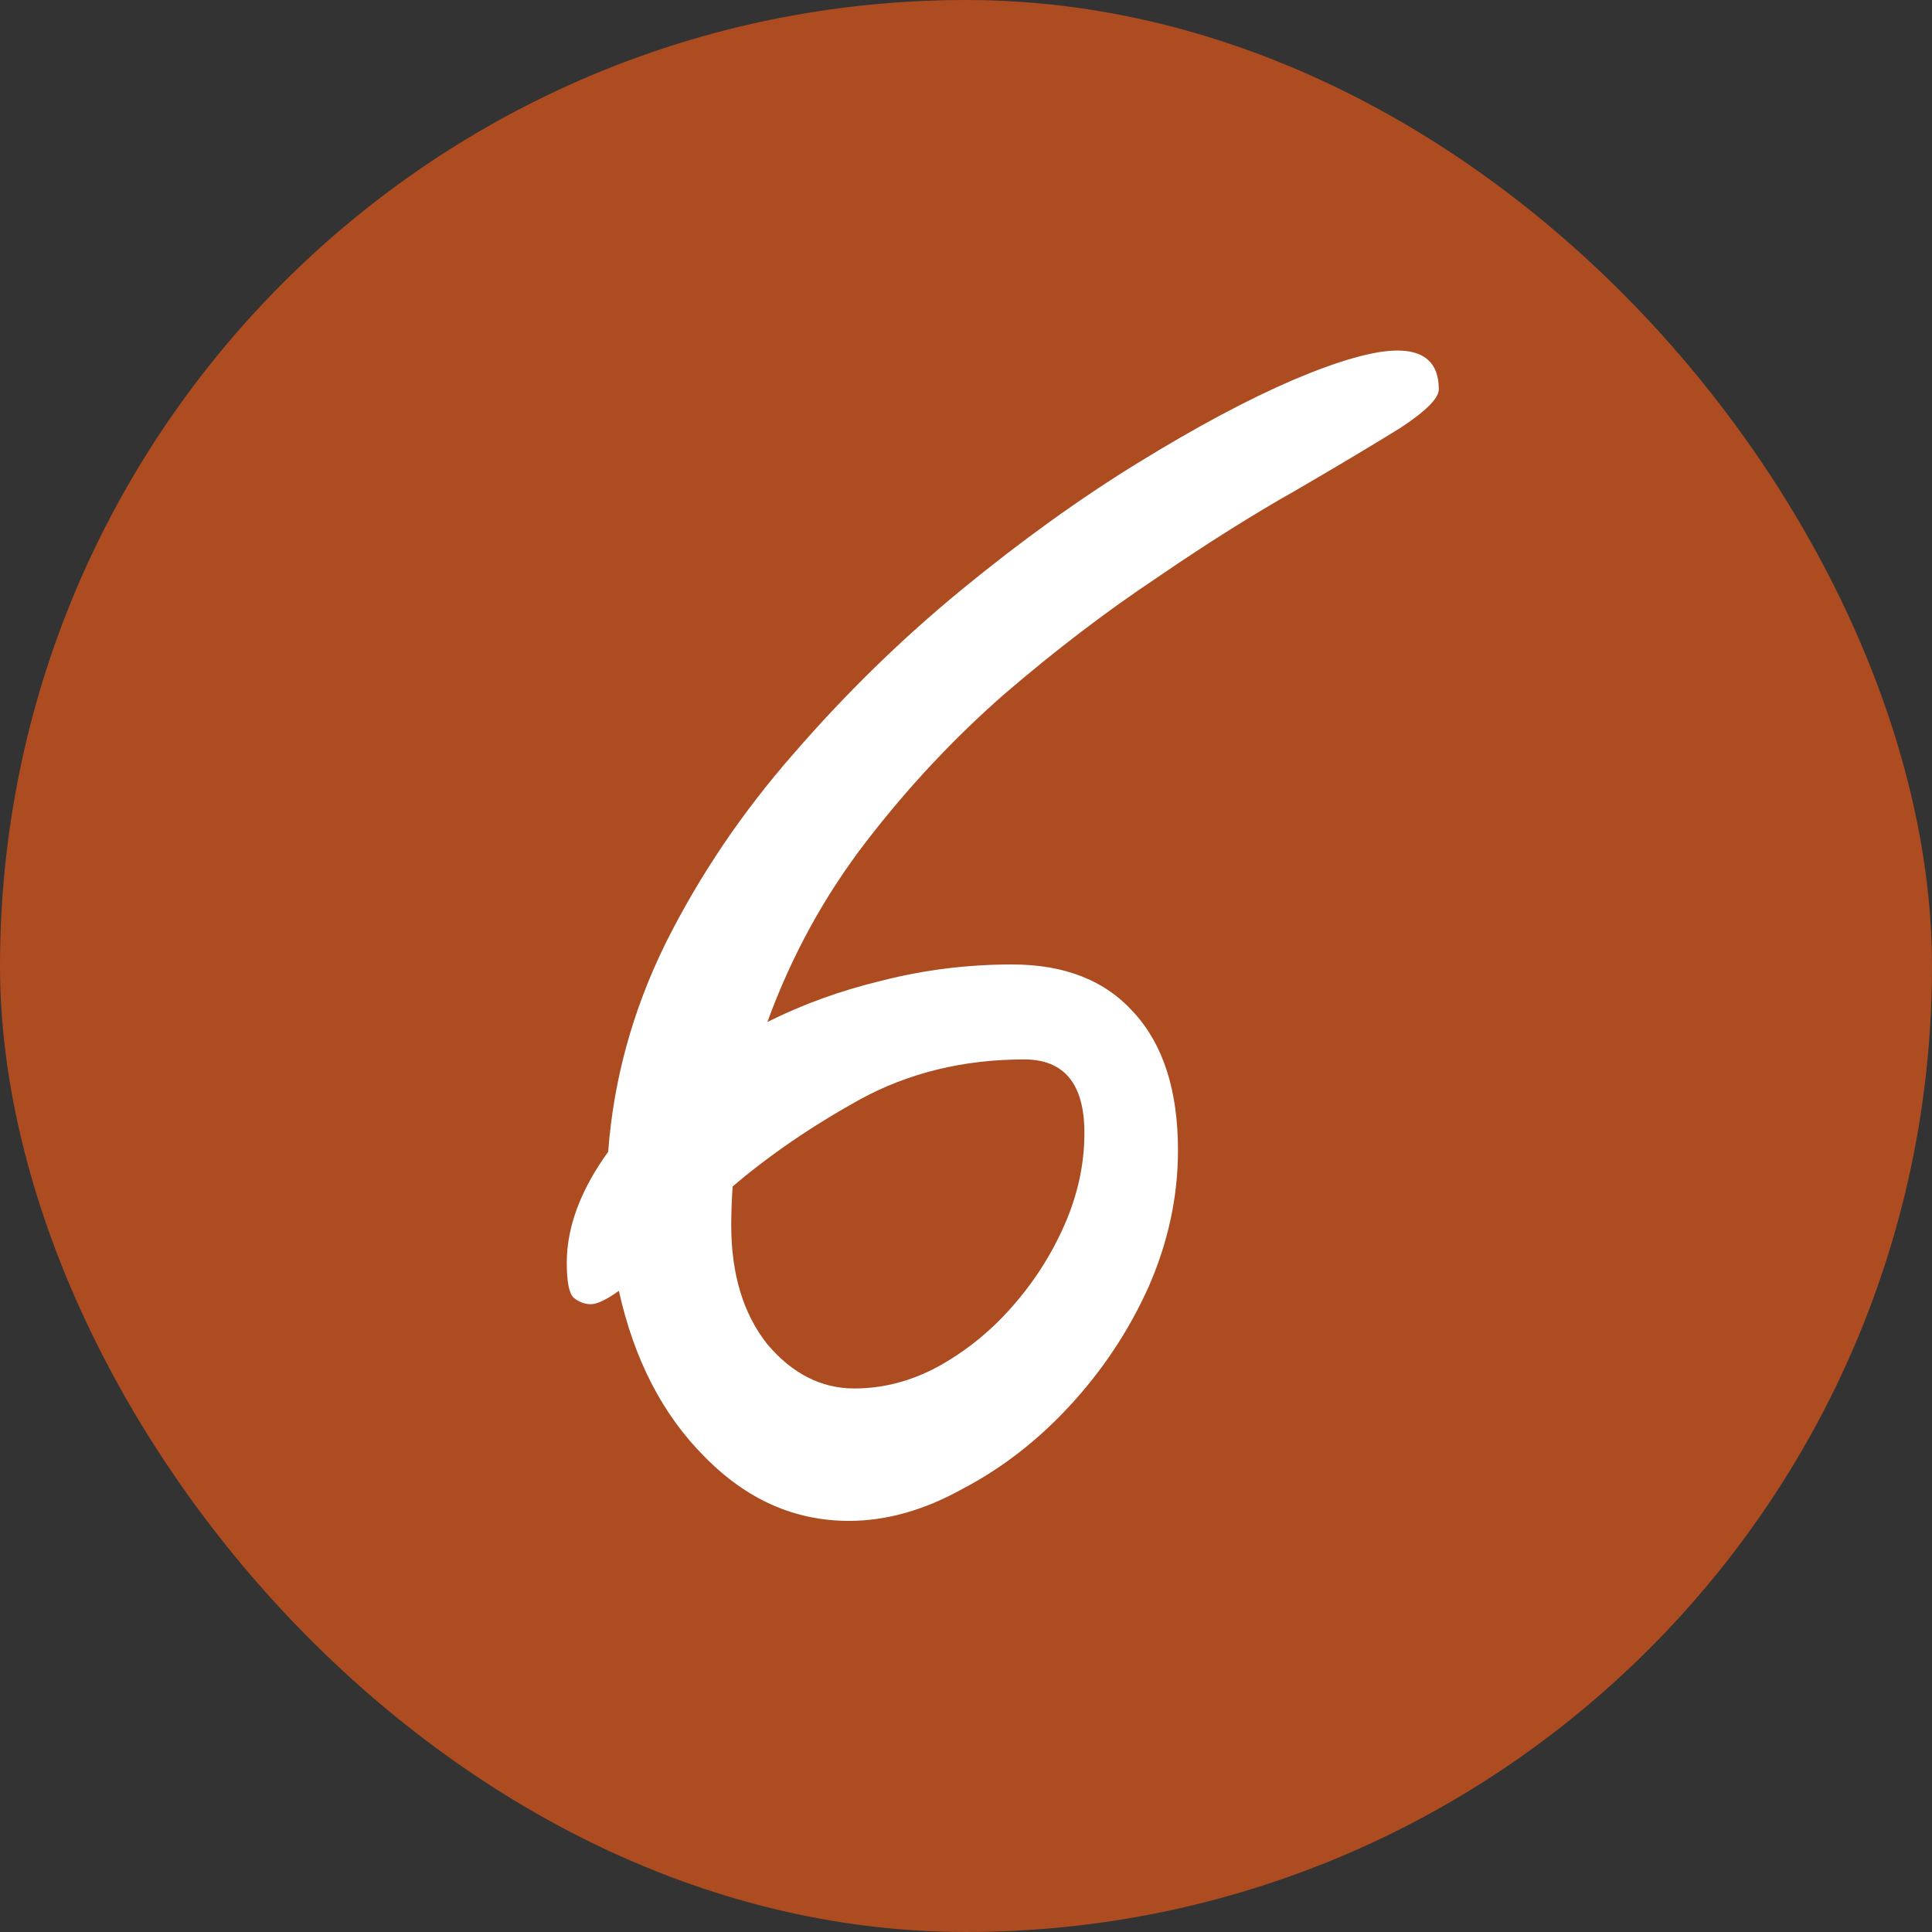
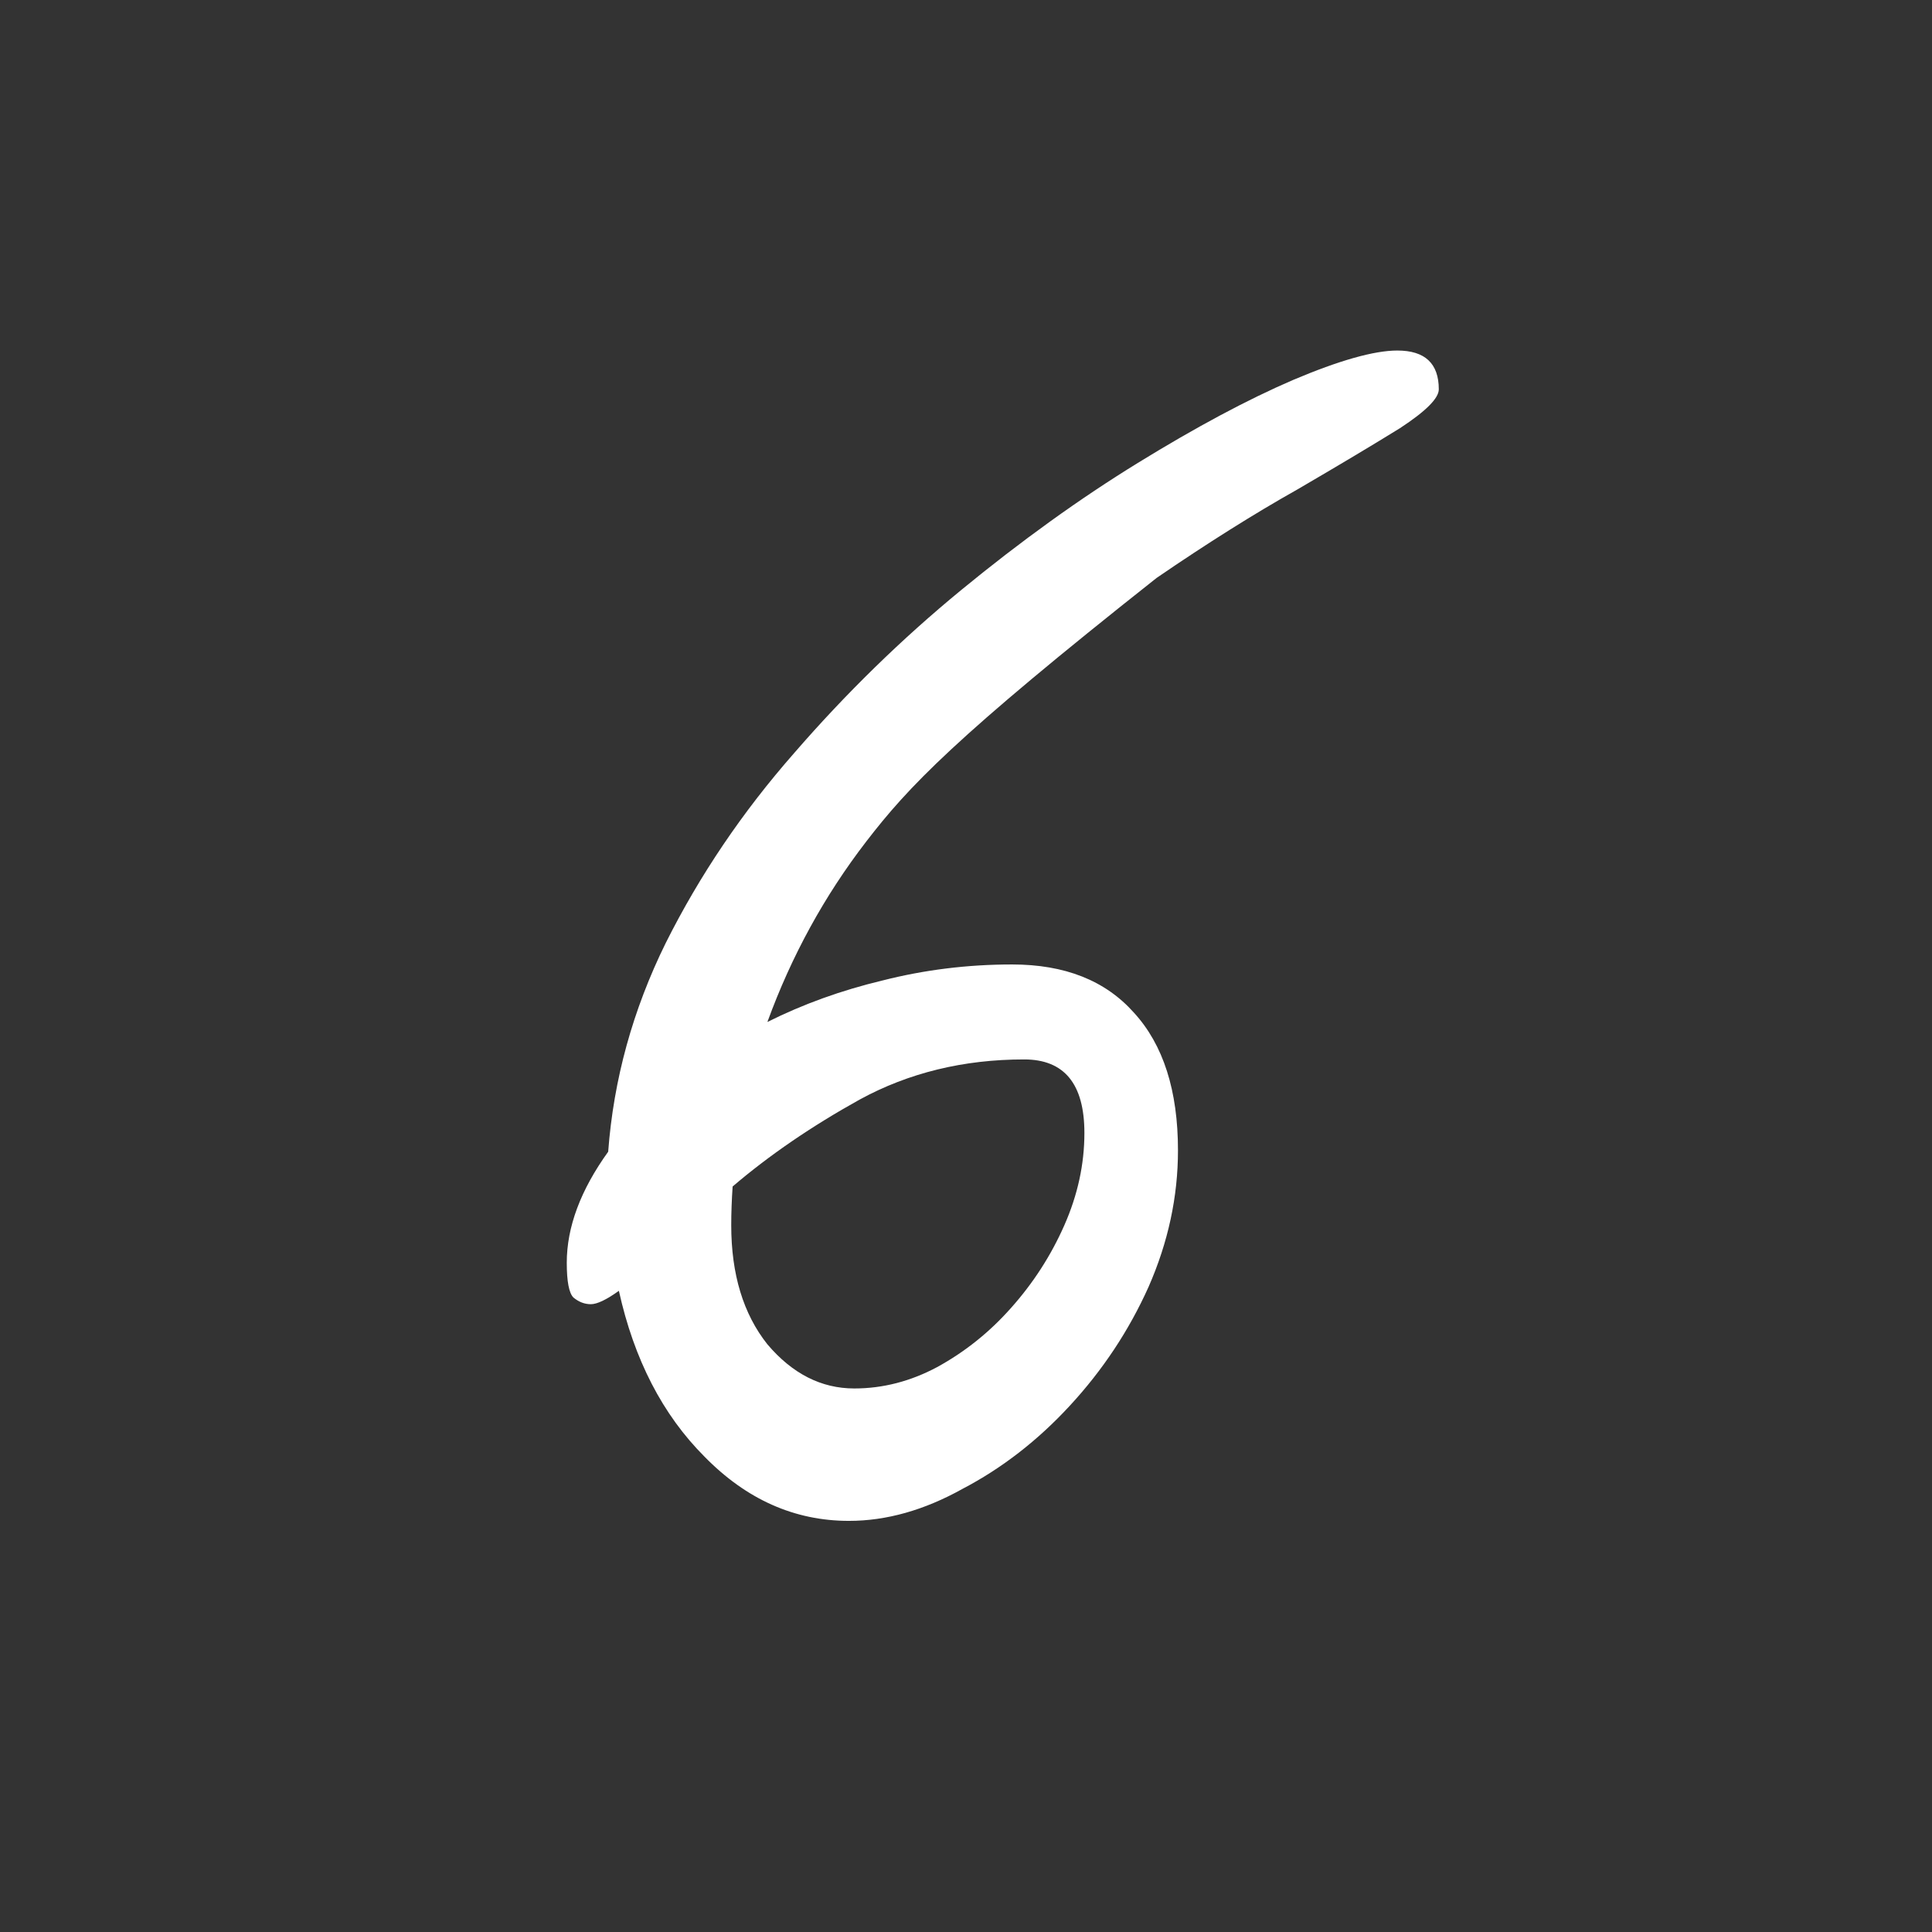
<svg xmlns="http://www.w3.org/2000/svg" width="39" height="39" viewBox="0 0 39 39" fill="none">
  <rect x="0" y="0" width="39" height="39" fill="#333333" stroke="none" />
-   <rect width="39" height="39" rx="19.5" fill="#AC4C20" />
-   <path d="M17.137 30.701C16.04 30.701 15.068 30.269 14.222 29.405C13.376 28.559 12.8 27.443 12.493 26.057C12.242 26.237 12.053 26.327 11.927 26.327C11.8 26.327 11.684 26.282 11.575 26.192C11.486 26.102 11.441 25.868 11.441 25.49C11.441 24.77 11.72 24.023 12.277 23.249C12.386 21.791 12.773 20.387 13.438 19.037C14.123 17.669 14.986 16.391 16.03 15.203C17.075 13.997 18.2 12.899 19.405 11.909C20.611 10.919 21.799 10.064 22.97 9.344C24.14 8.624 25.183 8.066 26.102 7.67C27.038 7.274 27.739 7.076 28.207 7.076C28.765 7.076 29.044 7.337 29.044 7.859C29.044 8.039 28.784 8.3 28.262 8.642C27.739 8.966 27.047 9.38 26.183 9.884C25.319 10.37 24.373 10.964 23.348 11.666C22.322 12.35 21.296 13.133 20.27 14.015C19.262 14.897 18.334 15.887 17.488 16.985C16.642 18.083 15.976 19.298 15.491 20.63C16.21 20.27 16.985 19.991 17.812 19.793C18.659 19.577 19.532 19.469 20.431 19.469C21.494 19.469 22.312 19.793 22.889 20.441C23.483 21.089 23.779 22.016 23.779 23.222C23.779 24.158 23.581 25.076 23.186 25.976C22.79 26.858 22.259 27.659 21.593 28.379C20.945 29.081 20.224 29.639 19.433 30.053C18.659 30.485 17.893 30.701 17.137 30.701ZM14.789 23.951C14.771 24.221 14.761 24.482 14.761 24.734C14.761 25.724 15.005 26.525 15.491 27.137C15.995 27.731 16.579 28.028 17.245 28.028C17.822 28.028 18.38 27.884 18.919 27.596C19.477 27.29 19.973 26.894 20.404 26.408C20.855 25.904 21.215 25.346 21.485 24.734C21.755 24.122 21.89 23.501 21.89 22.871C21.89 21.881 21.485 21.386 20.674 21.386C19.451 21.386 18.343 21.656 17.354 22.196C16.381 22.736 15.527 23.321 14.789 23.951Z" fill="white" />
+   <path d="M17.137 30.701C16.04 30.701 15.068 30.269 14.222 29.405C13.376 28.559 12.8 27.443 12.493 26.057C12.242 26.237 12.053 26.327 11.927 26.327C11.8 26.327 11.684 26.282 11.575 26.192C11.486 26.102 11.441 25.868 11.441 25.49C11.441 24.77 11.72 24.023 12.277 23.249C12.386 21.791 12.773 20.387 13.438 19.037C14.123 17.669 14.986 16.391 16.03 15.203C17.075 13.997 18.2 12.899 19.405 11.909C20.611 10.919 21.799 10.064 22.97 9.344C24.14 8.624 25.183 8.066 26.102 7.67C27.038 7.274 27.739 7.076 28.207 7.076C28.765 7.076 29.044 7.337 29.044 7.859C29.044 8.039 28.784 8.3 28.262 8.642C27.739 8.966 27.047 9.38 26.183 9.884C25.319 10.37 24.373 10.964 23.348 11.666C19.262 14.897 18.334 15.887 17.488 16.985C16.642 18.083 15.976 19.298 15.491 20.63C16.21 20.27 16.985 19.991 17.812 19.793C18.659 19.577 19.532 19.469 20.431 19.469C21.494 19.469 22.312 19.793 22.889 20.441C23.483 21.089 23.779 22.016 23.779 23.222C23.779 24.158 23.581 25.076 23.186 25.976C22.79 26.858 22.259 27.659 21.593 28.379C20.945 29.081 20.224 29.639 19.433 30.053C18.659 30.485 17.893 30.701 17.137 30.701ZM14.789 23.951C14.771 24.221 14.761 24.482 14.761 24.734C14.761 25.724 15.005 26.525 15.491 27.137C15.995 27.731 16.579 28.028 17.245 28.028C17.822 28.028 18.38 27.884 18.919 27.596C19.477 27.29 19.973 26.894 20.404 26.408C20.855 25.904 21.215 25.346 21.485 24.734C21.755 24.122 21.89 23.501 21.89 22.871C21.89 21.881 21.485 21.386 20.674 21.386C19.451 21.386 18.343 21.656 17.354 22.196C16.381 22.736 15.527 23.321 14.789 23.951Z" fill="white" />
</svg>